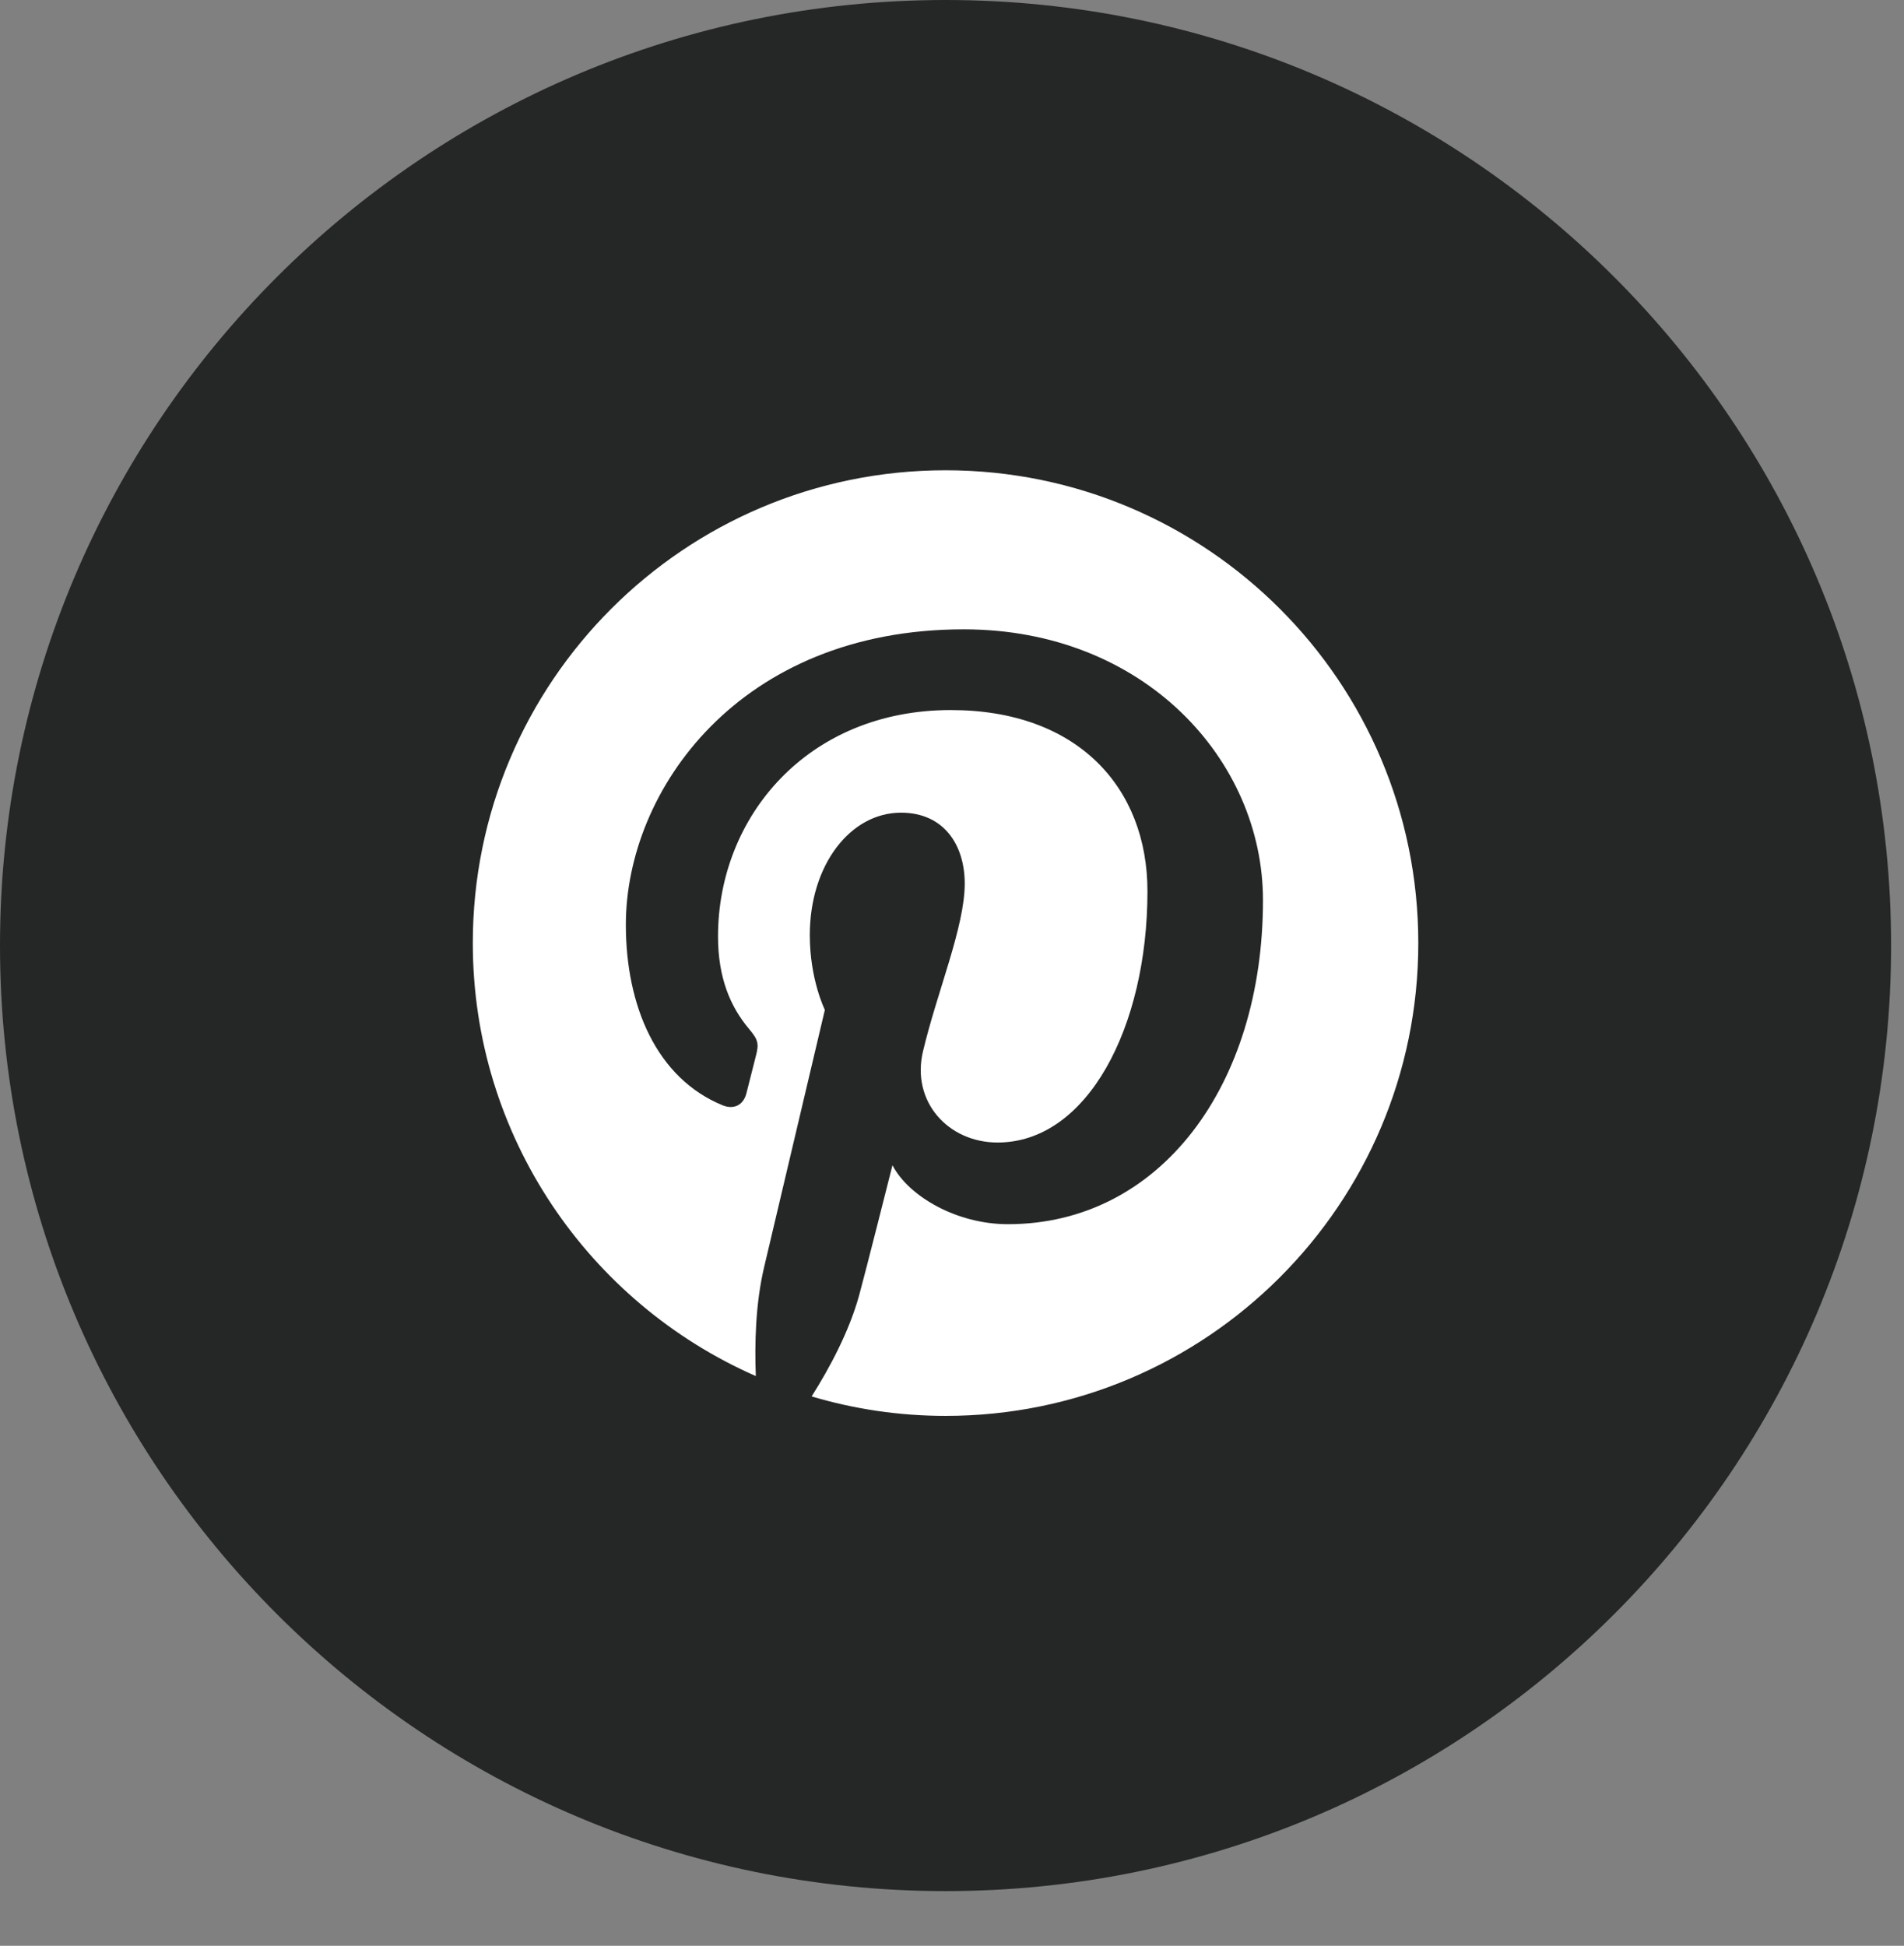
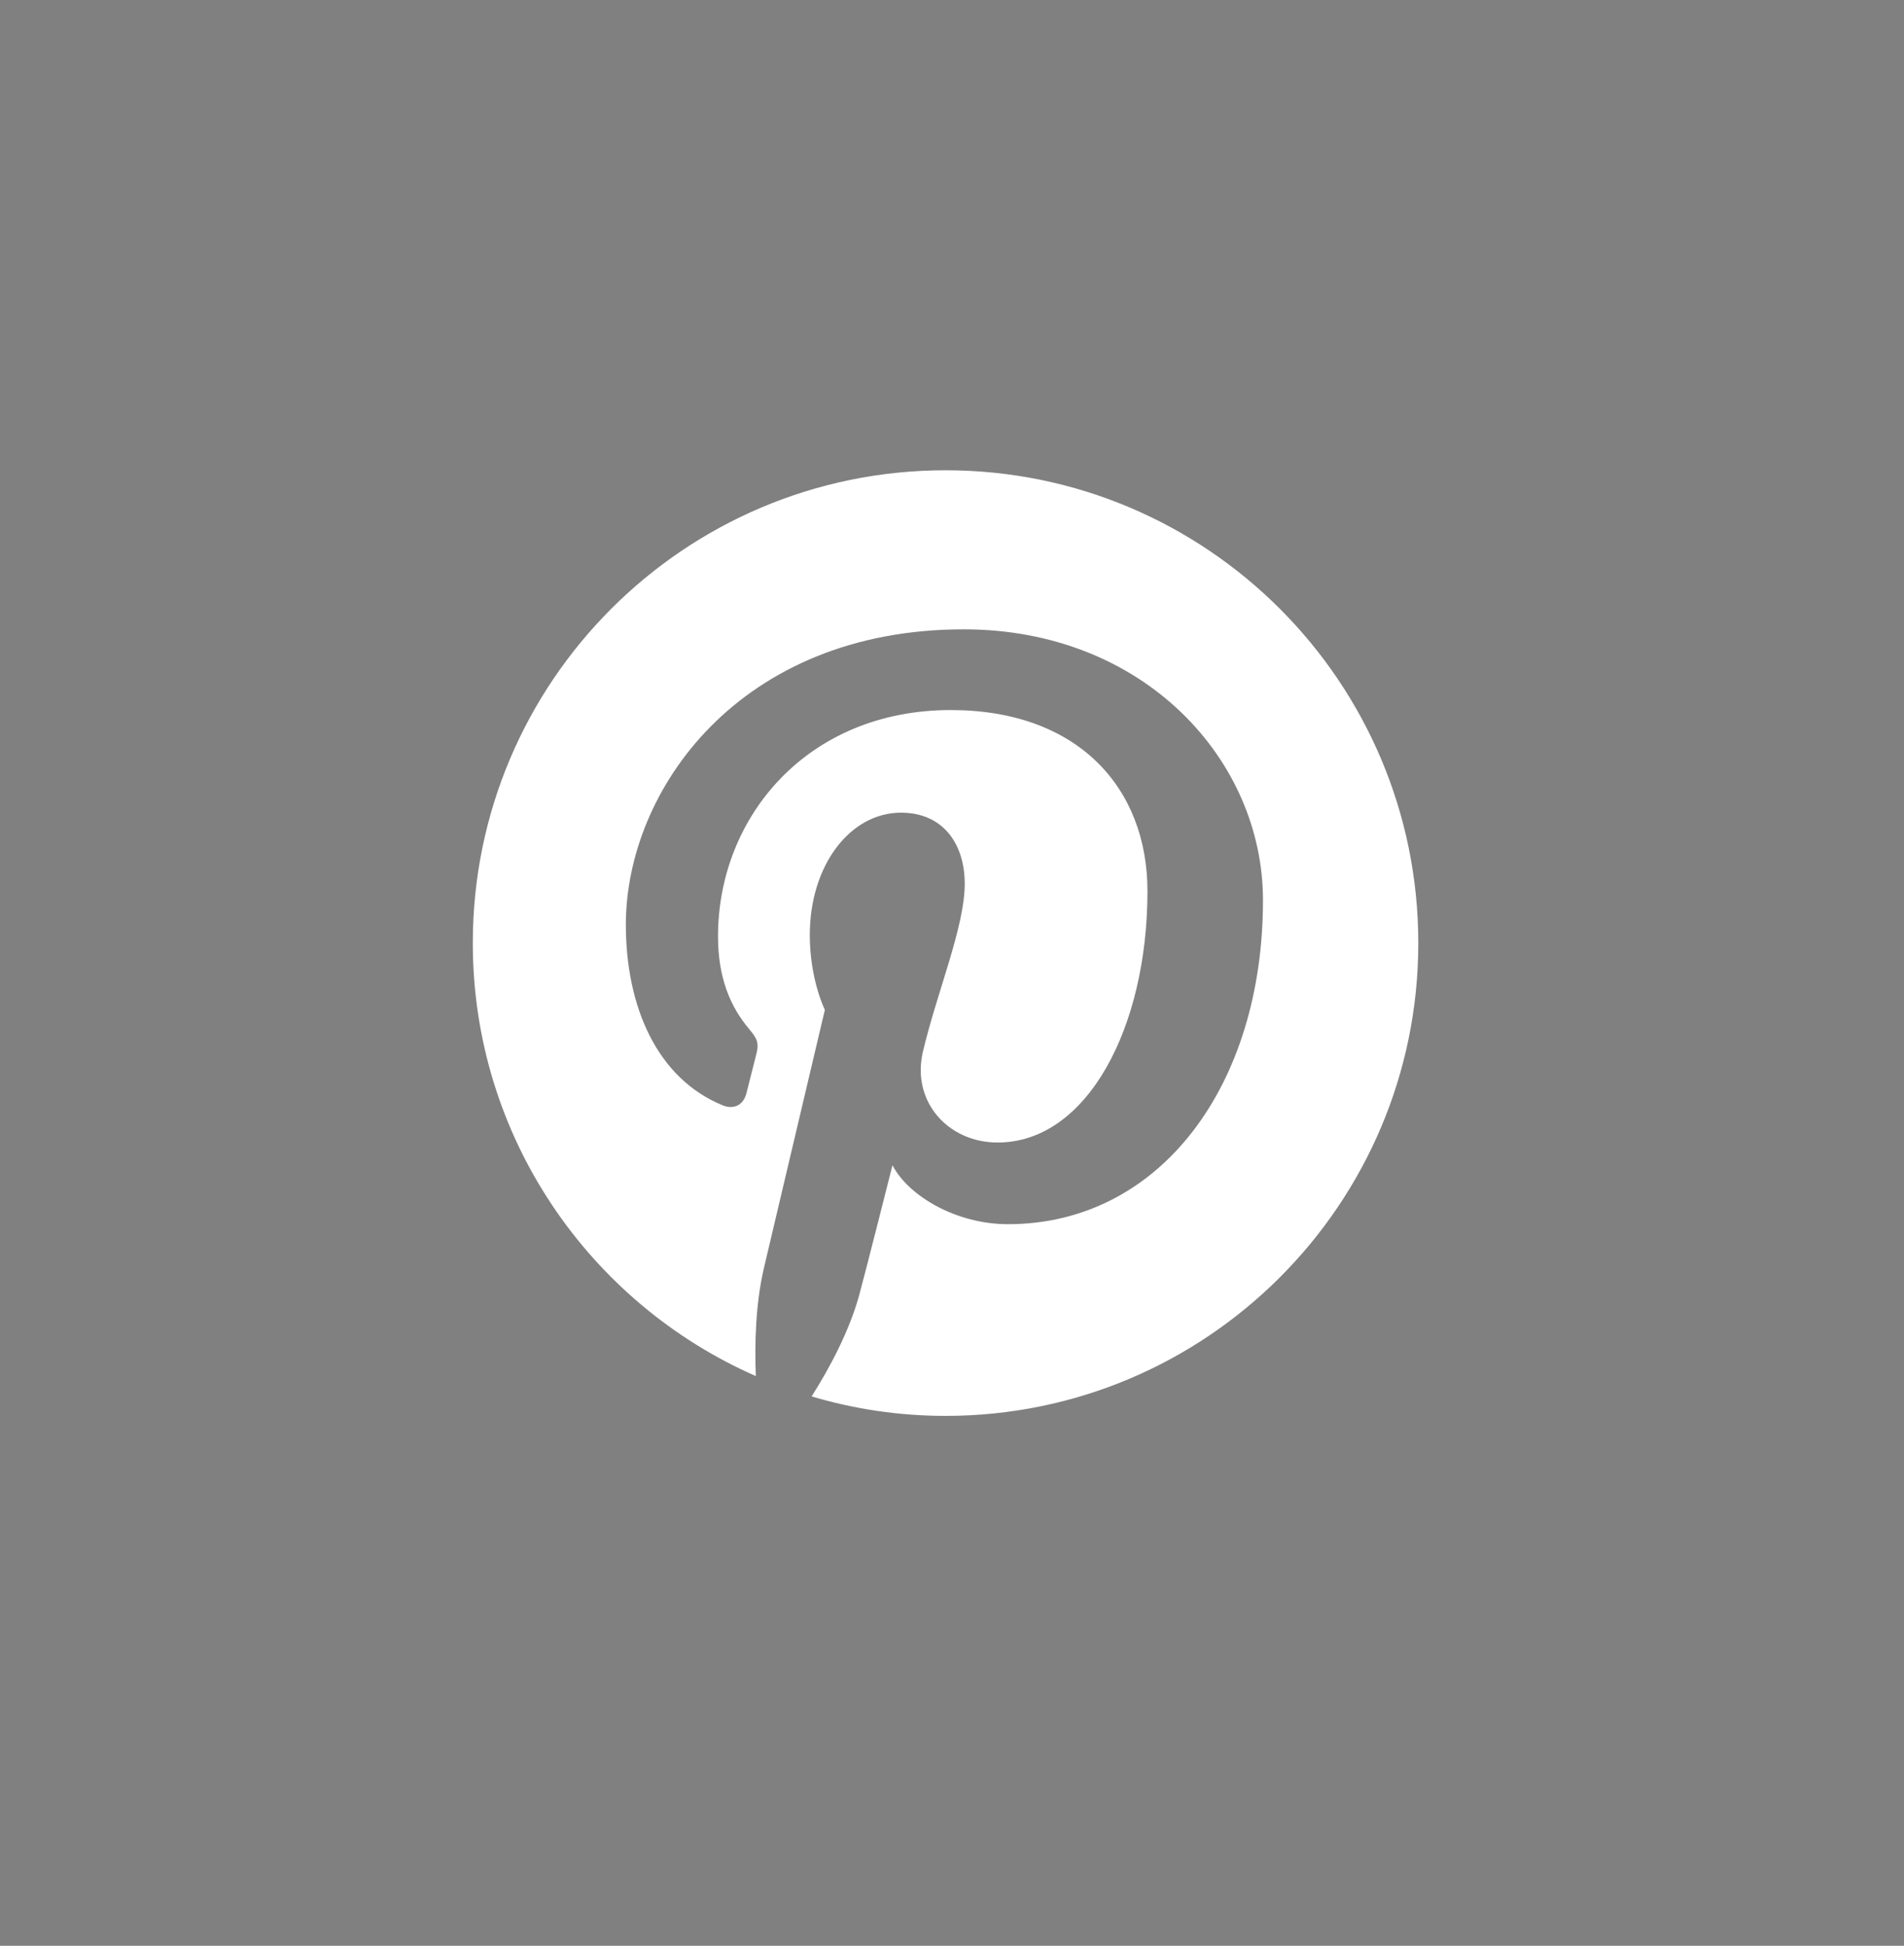
<svg xmlns="http://www.w3.org/2000/svg" version="1.1" id="Layer_1" x="0px" y="0px" width="34.25px" height="35px" viewBox="0 0 34.25 35" enable-background="new 0 0 34.25 35" xml:space="preserve">
  <rect x="0" y="0" width="34.25" height="35" fill="#808080" stroke="none" />
-   <path fill="#252626" d="M-31.242,36.266c9.394,0,17.008-7.614,17.008-17.008c0-9.393-7.614-17.008-17.008-17.008  c-9.393,0-17.008,7.615-17.008,17.008C-48.25,28.651-40.635,36.266-31.242,36.266" />
  <path fill="#FFFFFF" d="M-22.459,13.786c-0.627,0.278-1.301,0.467-2.008,0.551c0.723-0.433,1.277-1.117,1.537-1.934  c-0.676,0.4-1.423,0.691-2.221,0.848c-0.636-0.68-1.545-1.104-2.551-1.104c-1.93,0-3.494,1.565-3.494,3.495  c0,0.274,0.029,0.54,0.09,0.796c-2.904-0.146-5.479-1.536-7.205-3.652c-0.301,0.518-0.473,1.118-0.473,1.759  c0,1.212,0.617,2.282,1.555,2.909c-0.572-0.018-1.111-0.176-1.584-0.437v0.043c0,1.694,1.205,3.107,2.805,3.428  c-0.293,0.082-0.602,0.123-0.921,0.123c-0.226,0-0.444-0.021-0.657-0.062c0.444,1.389,1.734,2.399,3.265,2.426  c-1.196,0.938-2.704,1.497-4.341,1.497c-0.282,0-0.561-0.016-0.834-0.048c1.547,0.99,3.385,1.569,5.357,1.569  c6.431,0,9.945-5.325,9.945-9.945c0-0.151-0.003-0.303-0.01-0.451C-23.52,15.103-22.926,14.487-22.459,13.786" />
  <path fill="#252626" d="M7.492-46.234c9.393,0,17.008-7.614,17.008-17.008c0-9.393-7.615-17.008-17.008-17.008  c-9.394,0-17.008,7.615-17.008,17.008C-9.516-53.849-1.901-46.234,7.492-46.234" />
  <path fill="#FFFFFF" d="M3.389-66.122h1.758v-1.709c0-0.754,0.02-1.916,0.566-2.635c0.577-0.763,1.369-1.281,2.73-1.281  c2.218,0,3.152,0.316,3.152,0.316l-0.439,2.605c0,0-0.733-0.212-1.417-0.212c-0.685,0-1.296,0.245-1.296,0.929v1.986h2.804  l-0.196,2.544H8.443v8.84H5.146v-8.84H3.389V-66.122z" />
  <path fill="#252626" d="M119.356,4.75c9.394,0,17.008-7.615,17.008-17.008c0-9.393-7.614-17.008-17.008-17.008  s-17.009,7.615-17.009,17.008C102.348-2.865,109.963,4.75,119.356,4.75" />
-   <path fill="#FFFFFF" d="M116.543-4.64c-2.023,0-3.482-1.279-3.482-2.816c0-1.507,1.811-2.762,3.833-2.739  c0.472,0.005,0.911,0.081,1.311,0.21c1.097,0.764,1.884,1.194,2.106,2.064c0.042,0.177,0.064,0.357,0.064,0.543  C120.375-5.84,119.385-4.64,116.543-4.64 M117.074-13.655c-1.357-0.041-2.647-1.518-2.881-3.3c-0.234-1.782,0.676-3.146,2.032-3.106  c1.356,0.041,2.647,1.47,2.881,3.252S118.431-13.614,117.074-13.655 M119.887-11.016c-0.476-0.337-1.385-1.156-1.385-1.638  c0-0.565,0.16-0.843,1.01-1.507c0.871-0.681,1.488-1.638,1.488-2.75c0-1.325-0.59-2.616-1.697-3.043h1.67l1.178-0.852h-5.268  c-2.36,0-4.583,1.789-4.583,3.861c0,2.118,1.61,3.827,4.013,3.827c0.167,0,0.328-0.003,0.488-0.015  c-0.156,0.298-0.269,0.635-0.269,0.983c0,0.589,0.317,1.066,0.718,1.456c-0.303,0-0.596,0.009-0.913,0.009  c-2.925,0-5.177,1.862-5.177,3.795c0,1.902,2.469,3.092,5.393,3.092c3.334,0,5.177-1.892,5.177-3.795  C121.729-9.119,121.279-10.033,119.887-11.016 M127.551-13.5H125.5v-2.05h-1.65v2.05h-2.05v1.651h2.05v2.051h1.65v-2.051h2.051  V-13.5z" />
-   <path fill="#252626" d="M-24.492-20.234c9.394,0,17.008-7.615,17.008-17.008c0-9.393-7.614-17.008-17.008-17.008  c-9.395,0-17.008,7.615-17.008,17.008C-41.5-27.85-33.887-20.234-24.492-20.234" />
  <path fill="#FFFFFF" d="M-19.273-45.746h-10.434c-1.812,0-3.287,1.474-3.287,3.287v3.472v6.962c0,1.812,1.475,3.287,3.287,3.287  h10.434c1.812,0,3.287-1.475,3.287-3.287v-6.962v-3.472C-15.986-44.272-17.461-45.746-19.273-45.746z M-18.33-43.786l0.376-0.001  v0.375v2.508l-2.874,0.009l-0.01-2.883L-18.33-43.786z M-26.917-38.988c0.544-0.754,1.428-1.248,2.427-1.248  s1.883,0.494,2.427,1.248c0.355,0.492,0.567,1.094,0.567,1.746c0,1.65-1.344,2.992-2.994,2.992s-2.993-1.342-2.993-2.992  C-27.483-37.894-27.271-38.496-26.917-38.988z M-17.644-32.025c0,0.898-0.73,1.629-1.63,1.629h-10.434  c-0.899,0-1.63-0.73-1.63-1.629v-6.962h2.539c-0.22,0.54-0.343,1.128-0.343,1.746c0,2.564,2.086,4.65,4.65,4.65  s4.65-2.086,4.65-4.65c0-0.617-0.124-1.206-0.343-1.746h2.539V-32.025z" />
-   <path fill="#252626" d="M17.009,34.016c9.394,0,17.009-7.614,17.009-17.008C34.018,7.615,26.402,0,17.009,0S0,7.615,0,17.008  C0,26.401,7.615,34.016,17.009,34.016" />
  <path fill="#FFFFFF" d="M17.01,8.459c-4.697,0-8.505,3.807-8.505,8.504c0,3.482,2.095,6.474,5.091,7.789  c-0.023-0.594-0.004-1.307,0.148-1.953c0.163-0.689,1.094-4.634,1.094-4.634s-0.271-0.543-0.271-1.345  c0-1.262,0.73-2.202,1.64-2.202c0.773,0,1.147,0.581,1.147,1.276c0,0.778-0.496,1.941-0.751,3.018  c-0.214,0.902,0.452,1.639,1.342,1.639c1.611,0,2.696-2.069,2.696-4.521c0-1.863-1.256-3.258-3.538-3.258  c-2.579,0-4.187,1.923-4.187,4.071c0,0.741,0.219,1.264,0.561,1.668c0.157,0.187,0.179,0.261,0.122,0.475  c-0.04,0.155-0.134,0.533-0.173,0.683c-0.057,0.215-0.231,0.292-0.426,0.213c-1.188-0.486-1.742-1.787-1.742-3.249  c0-2.415,2.037-5.313,6.078-5.313c3.246,0,5.383,2.351,5.383,4.872c0,3.337-1.854,5.828-4.588,5.828  c-0.918,0-1.781-0.496-2.077-1.06c0,0-0.494,1.959-0.599,2.338c-0.18,0.654-0.533,1.311-0.855,1.82  c0.764,0.227,1.572,0.35,2.41,0.35c4.695,0,8.503-3.808,8.503-8.504C25.513,12.266,21.705,8.459,17.01,8.459" />
</svg>